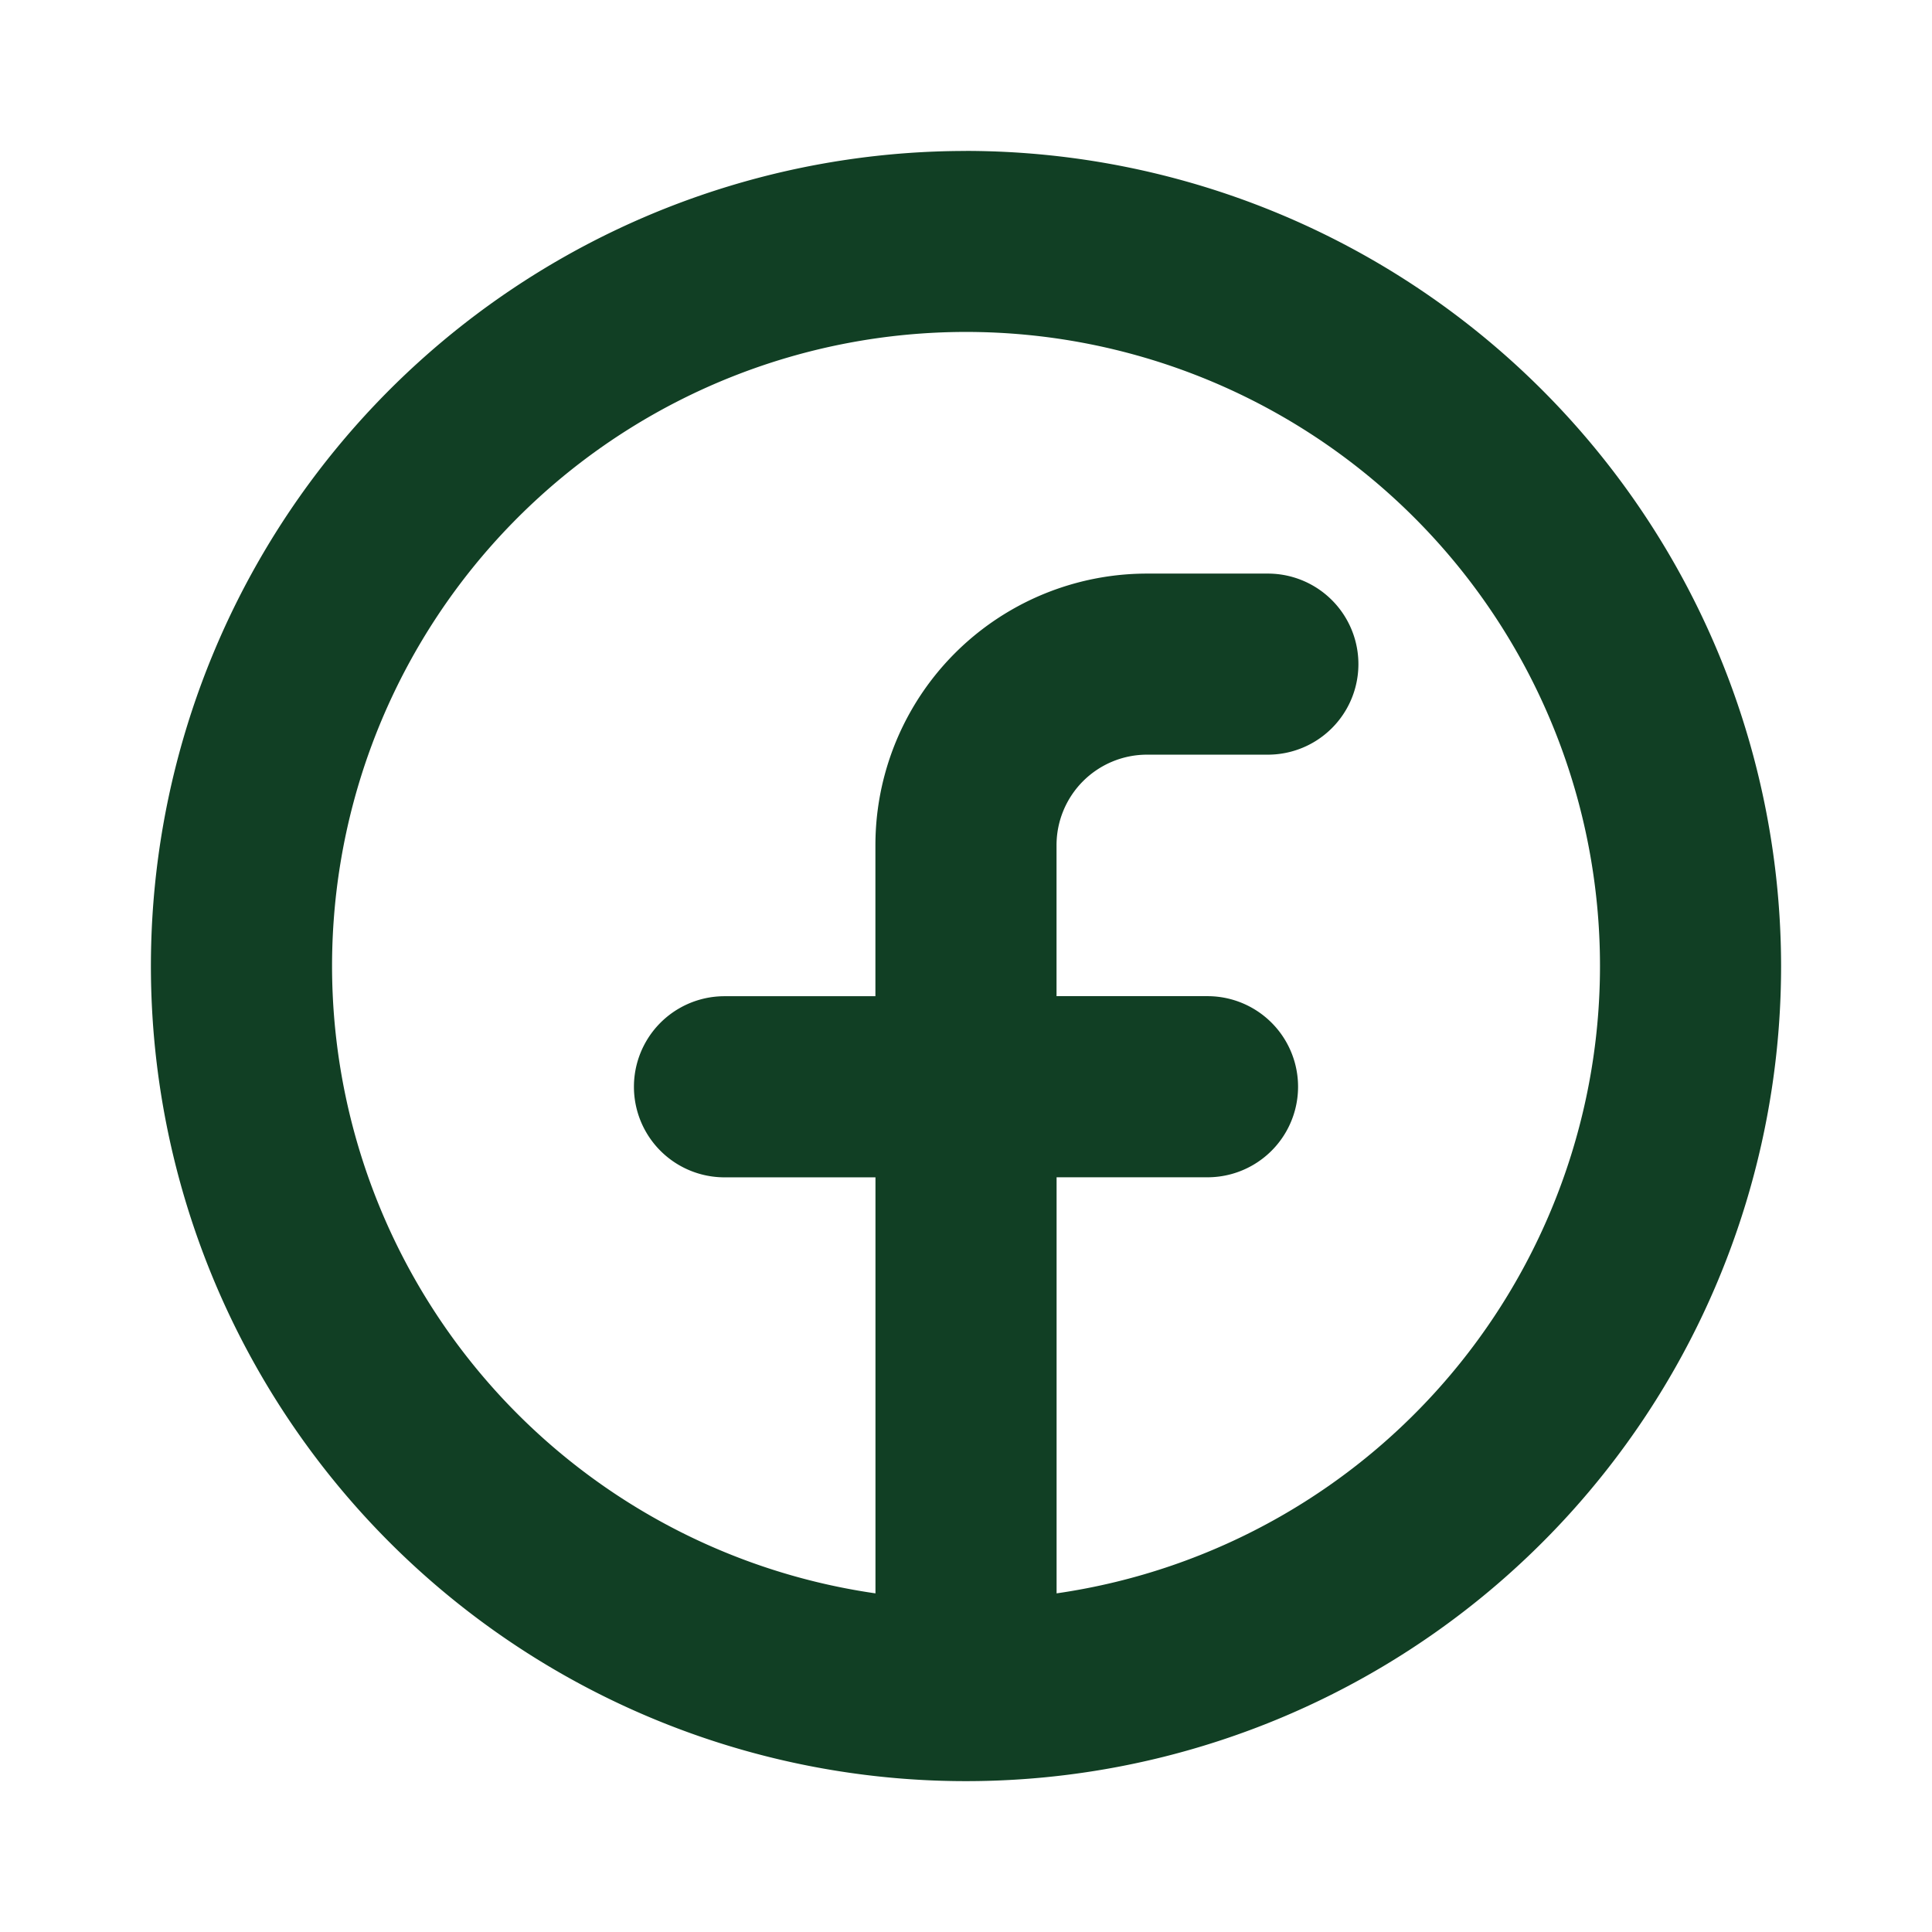
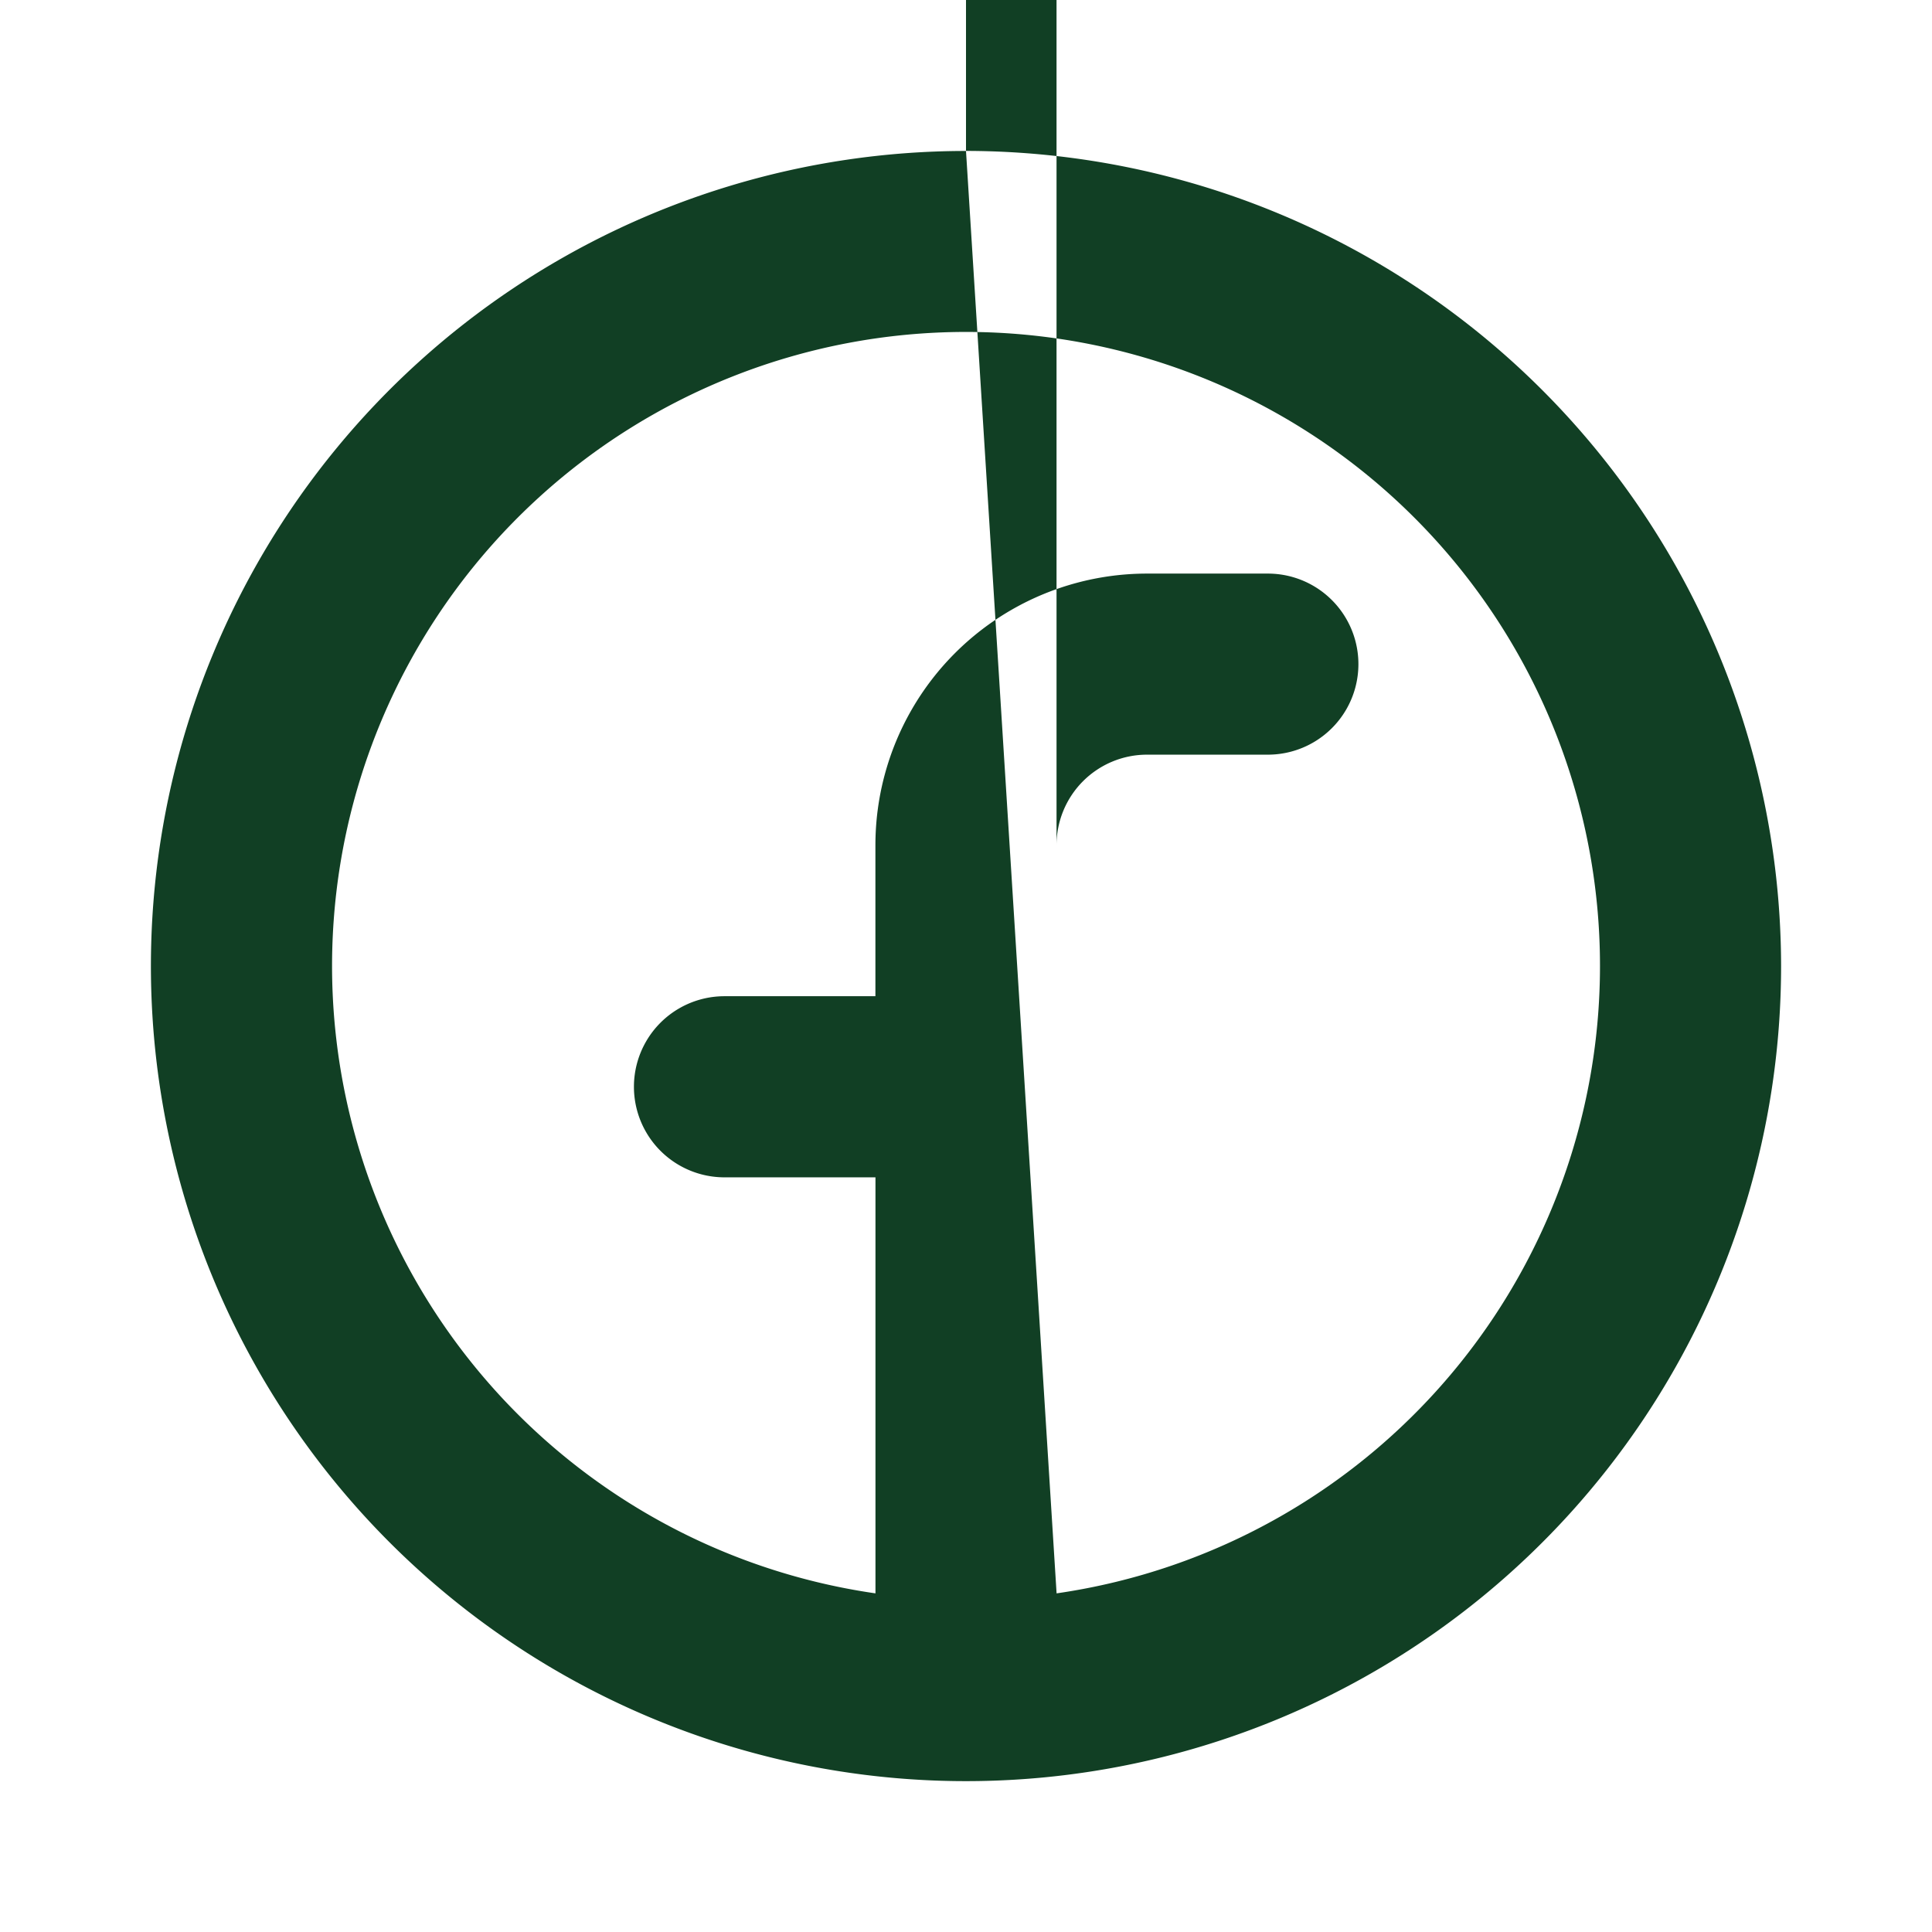
<svg xmlns="http://www.w3.org/2000/svg" fill="none" viewBox="0 0 36 36" width="36" height="36">
-   <path fill="#113F24" d="M18 2.813A15.188 15.188 0 1 0 33.188 18 15.205 15.205 0 0 0 18 2.812Zm1.688 26.877v-7.753H22.5a1.687 1.687 0 1 0 0-3.375h-2.813V15.75a1.687 1.687 0 0 1 1.688-1.688h2.25a1.687 1.687 0 1 0 0-3.374h-2.25a5.062 5.062 0 0 0-5.063 5.062v2.813H13.5a1.687 1.687 0 1 0 0 3.375h2.813v7.752a11.813 11.813 0 1 1 3.375 0Z" />
+   <path fill="#113F24" d="M18 2.813A15.188 15.188 0 1 0 33.188 18 15.205 15.205 0 0 0 18 2.812Zv-7.753H22.5a1.687 1.687 0 1 0 0-3.375h-2.813V15.75a1.687 1.687 0 0 1 1.688-1.688h2.25a1.687 1.687 0 1 0 0-3.374h-2.25a5.062 5.062 0 0 0-5.063 5.062v2.813H13.5a1.687 1.687 0 1 0 0 3.375h2.813v7.752a11.813 11.813 0 1 1 3.375 0Z" />
</svg>